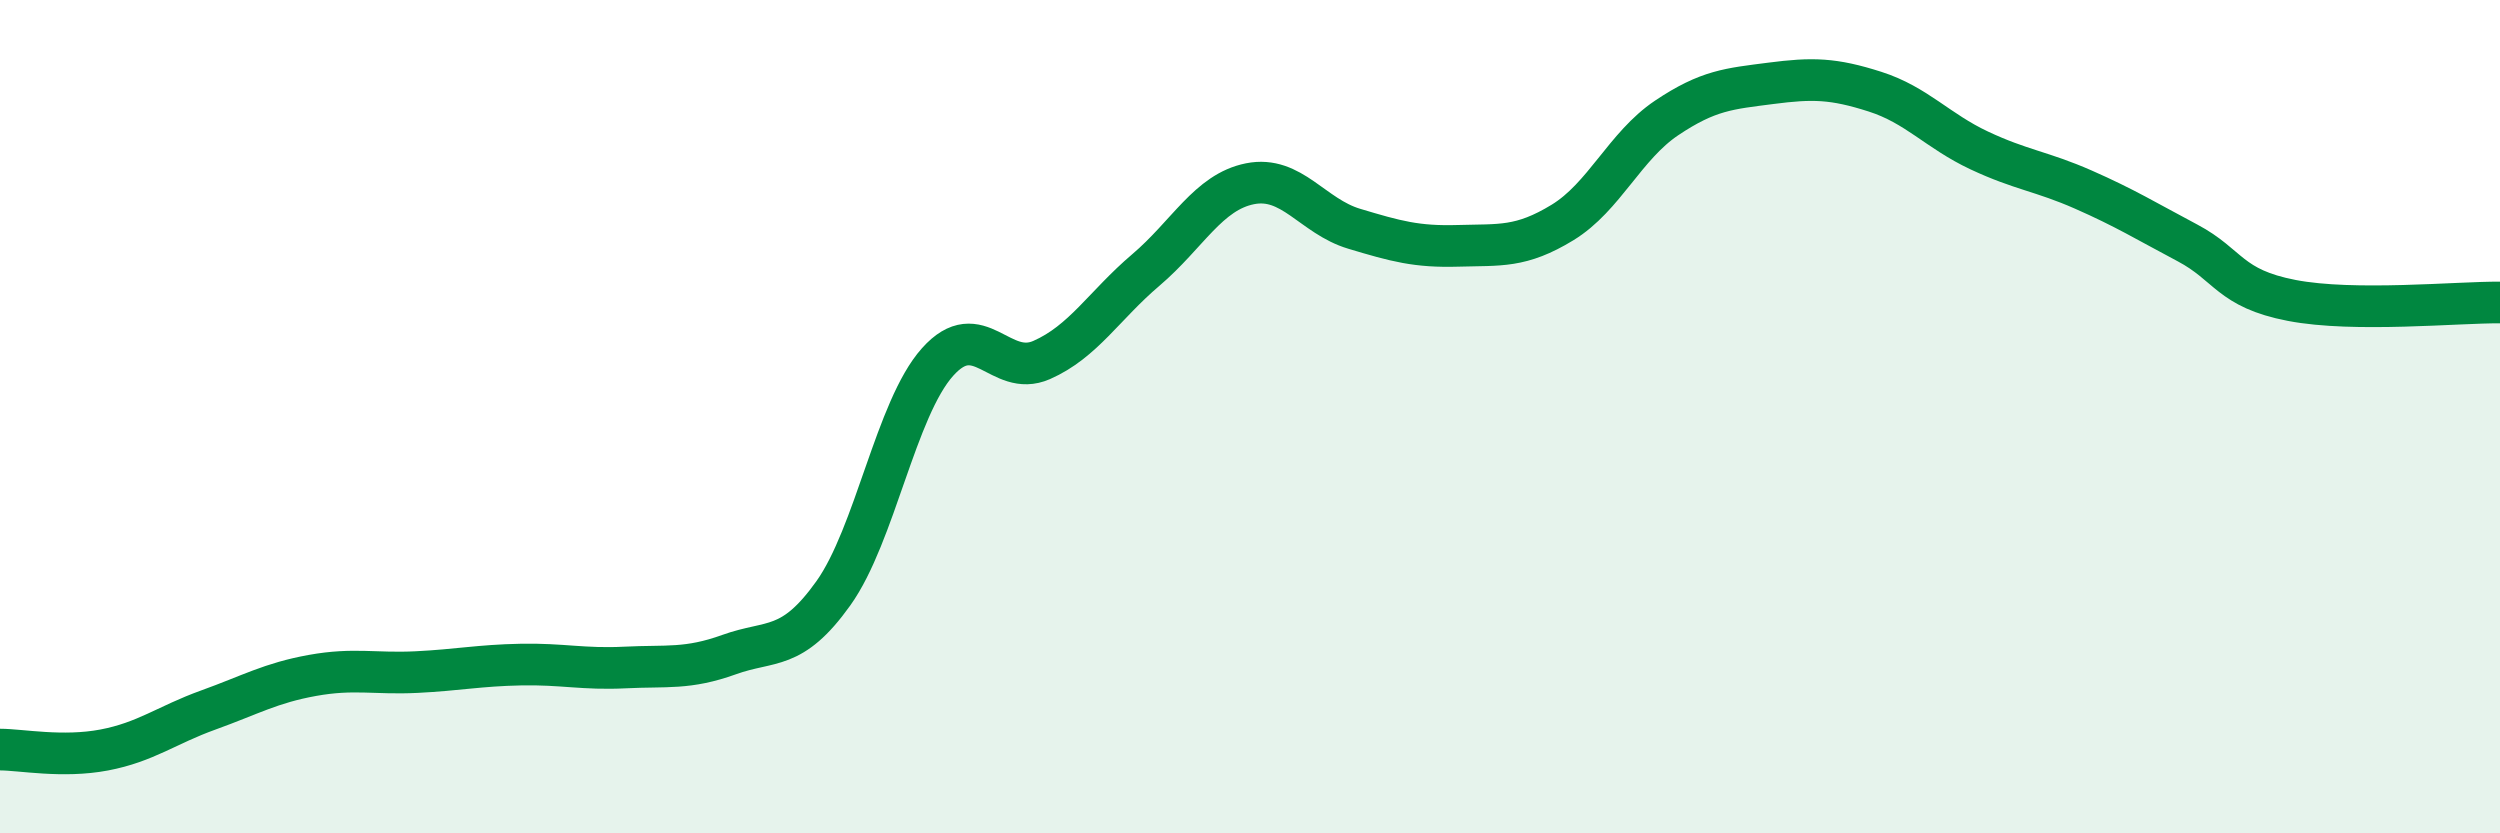
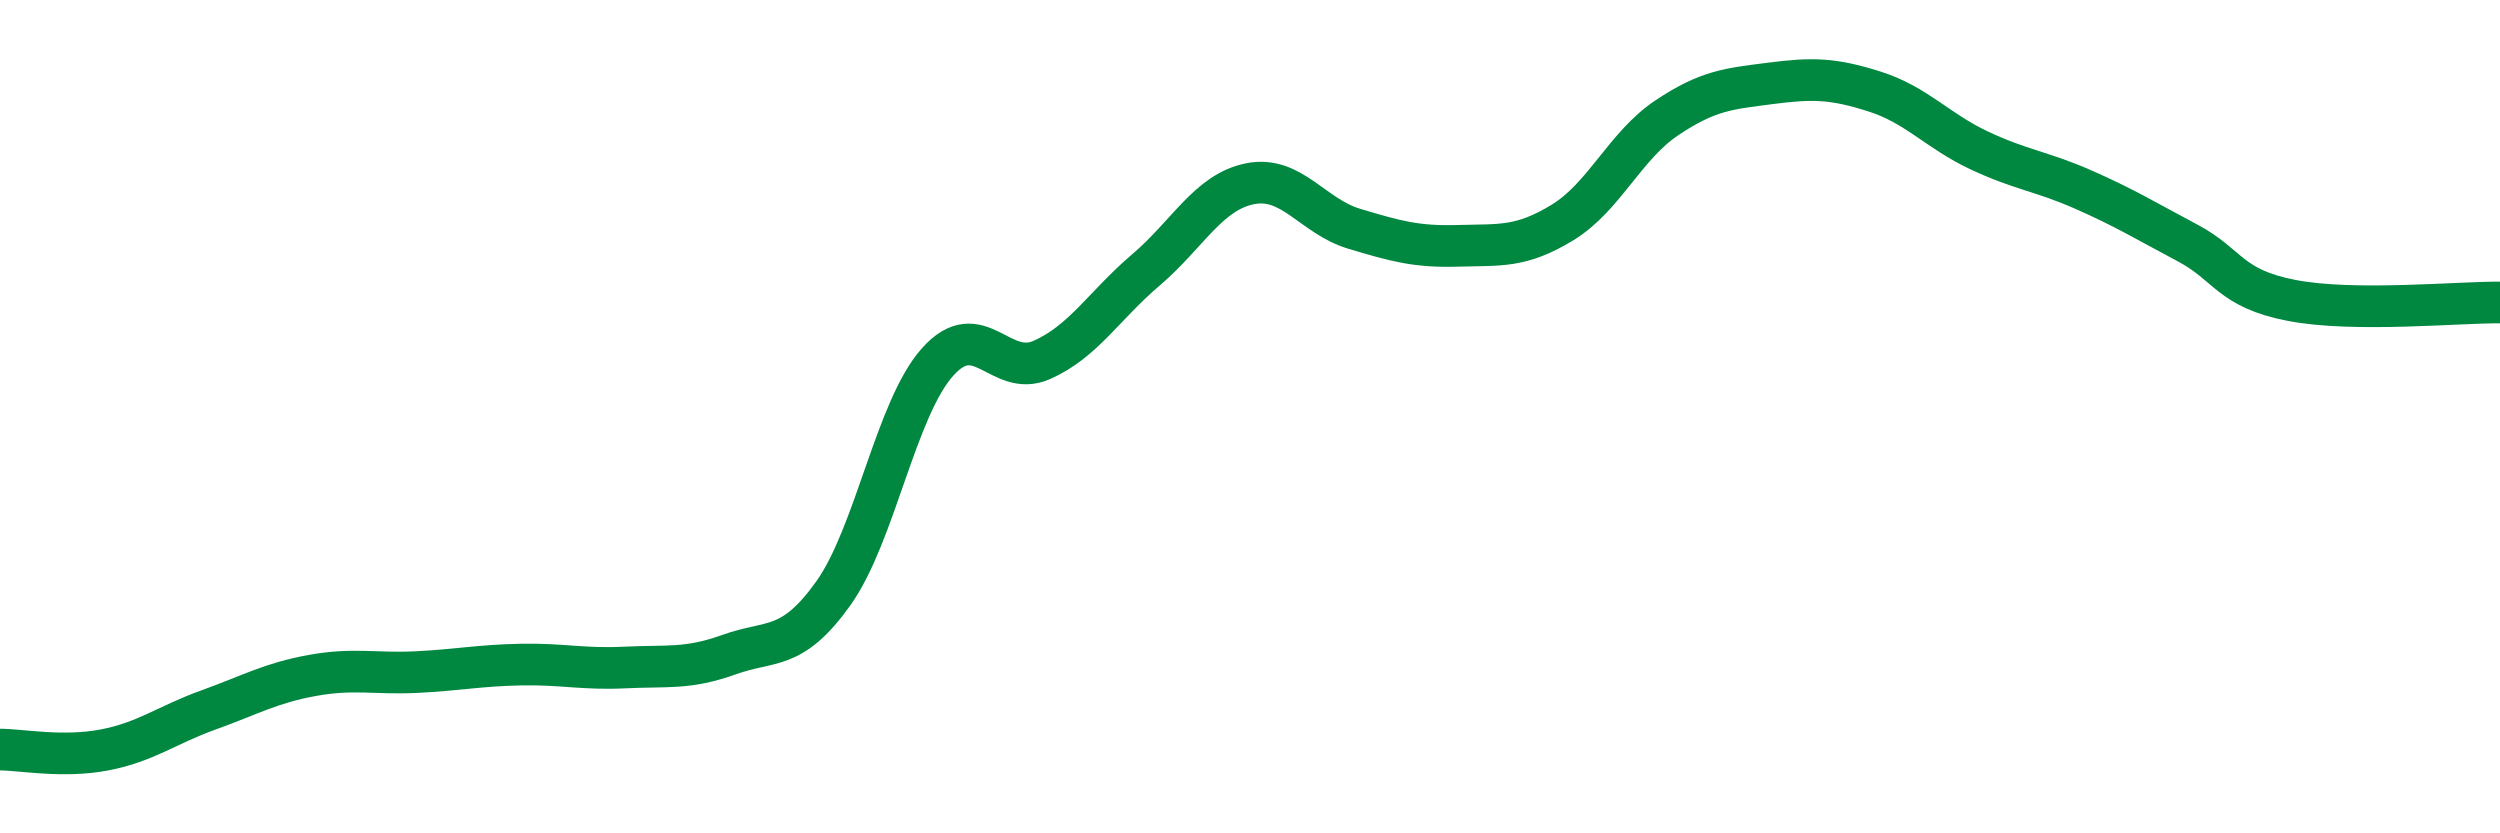
<svg xmlns="http://www.w3.org/2000/svg" width="60" height="20" viewBox="0 0 60 20">
-   <path d="M 0,17.99 C 0.5,17.99 1.5,18.19 2.5,18 C 3.5,17.81 4,17.4 5,17.04 C 6,16.68 6.5,16.39 7.5,16.21 C 8.5,16.03 9,16.18 10,16.13 C 11,16.08 11.5,15.97 12.5,15.95 C 13.5,15.93 14,16.07 15,16.02 C 16,15.97 16.5,16.07 17.5,15.71 C 18.5,15.35 19,15.64 20,14.24 C 21,12.84 21.5,9.81 22.5,8.69 C 23.5,7.57 24,9.08 25,8.64 C 26,8.2 26.5,7.33 27.5,6.48 C 28.5,5.63 29,4.61 30,4.41 C 31,4.21 31.5,5.19 32.5,5.49 C 33.5,5.79 34,5.93 35,5.9 C 36,5.87 36.5,5.95 37.5,5.34 C 38.5,4.73 39,3.5 40,2.83 C 41,2.16 41.5,2.13 42.5,2 C 43.5,1.87 44,1.88 45,2.2 C 46,2.52 46.5,3.14 47.5,3.61 C 48.5,4.08 49,4.11 50,4.55 C 51,4.99 51.5,5.3 52.5,5.83 C 53.5,6.36 53.5,6.92 55,7.21 C 56.5,7.5 59,7.25 60,7.26L60 20L0 20Z" fill="#008740" opacity="0.1" stroke-linecap="round" stroke-linejoin="round" />
  <path d="M 0,17.99 C 0.5,17.99 1.5,18.19 2.5,18 C 3.5,17.81 4,17.4 5,17.04 C 6,16.68 6.5,16.39 7.5,16.21 C 8.5,16.03 9,16.18 10,16.13 C 11,16.08 11.5,15.97 12.5,15.95 C 13.5,15.93 14,16.07 15,16.02 C 16,15.97 16.5,16.07 17.5,15.71 C 18.5,15.35 19,15.64 20,14.24 C 21,12.84 21.5,9.81 22.5,8.69 C 23.5,7.57 24,9.08 25,8.64 C 26,8.2 26.5,7.33 27.5,6.48 C 28.5,5.63 29,4.61 30,4.41 C 31,4.21 31.5,5.19 32.5,5.49 C 33.5,5.79 34,5.93 35,5.9 C 36,5.87 36.5,5.95 37.5,5.34 C 38.5,4.73 39,3.5 40,2.83 C 41,2.16 41.5,2.13 42.5,2 C 43.5,1.87 44,1.88 45,2.2 C 46,2.52 46.5,3.14 47.5,3.61 C 48.5,4.08 49,4.11 50,4.55 C 51,4.99 51.5,5.3 52.5,5.83 C 53.5,6.36 53.5,6.92 55,7.21 C 56.5,7.5 59,7.25 60,7.26" stroke="#008740" stroke-width="1" fill="none" stroke-linecap="round" stroke-linejoin="round" />
</svg>